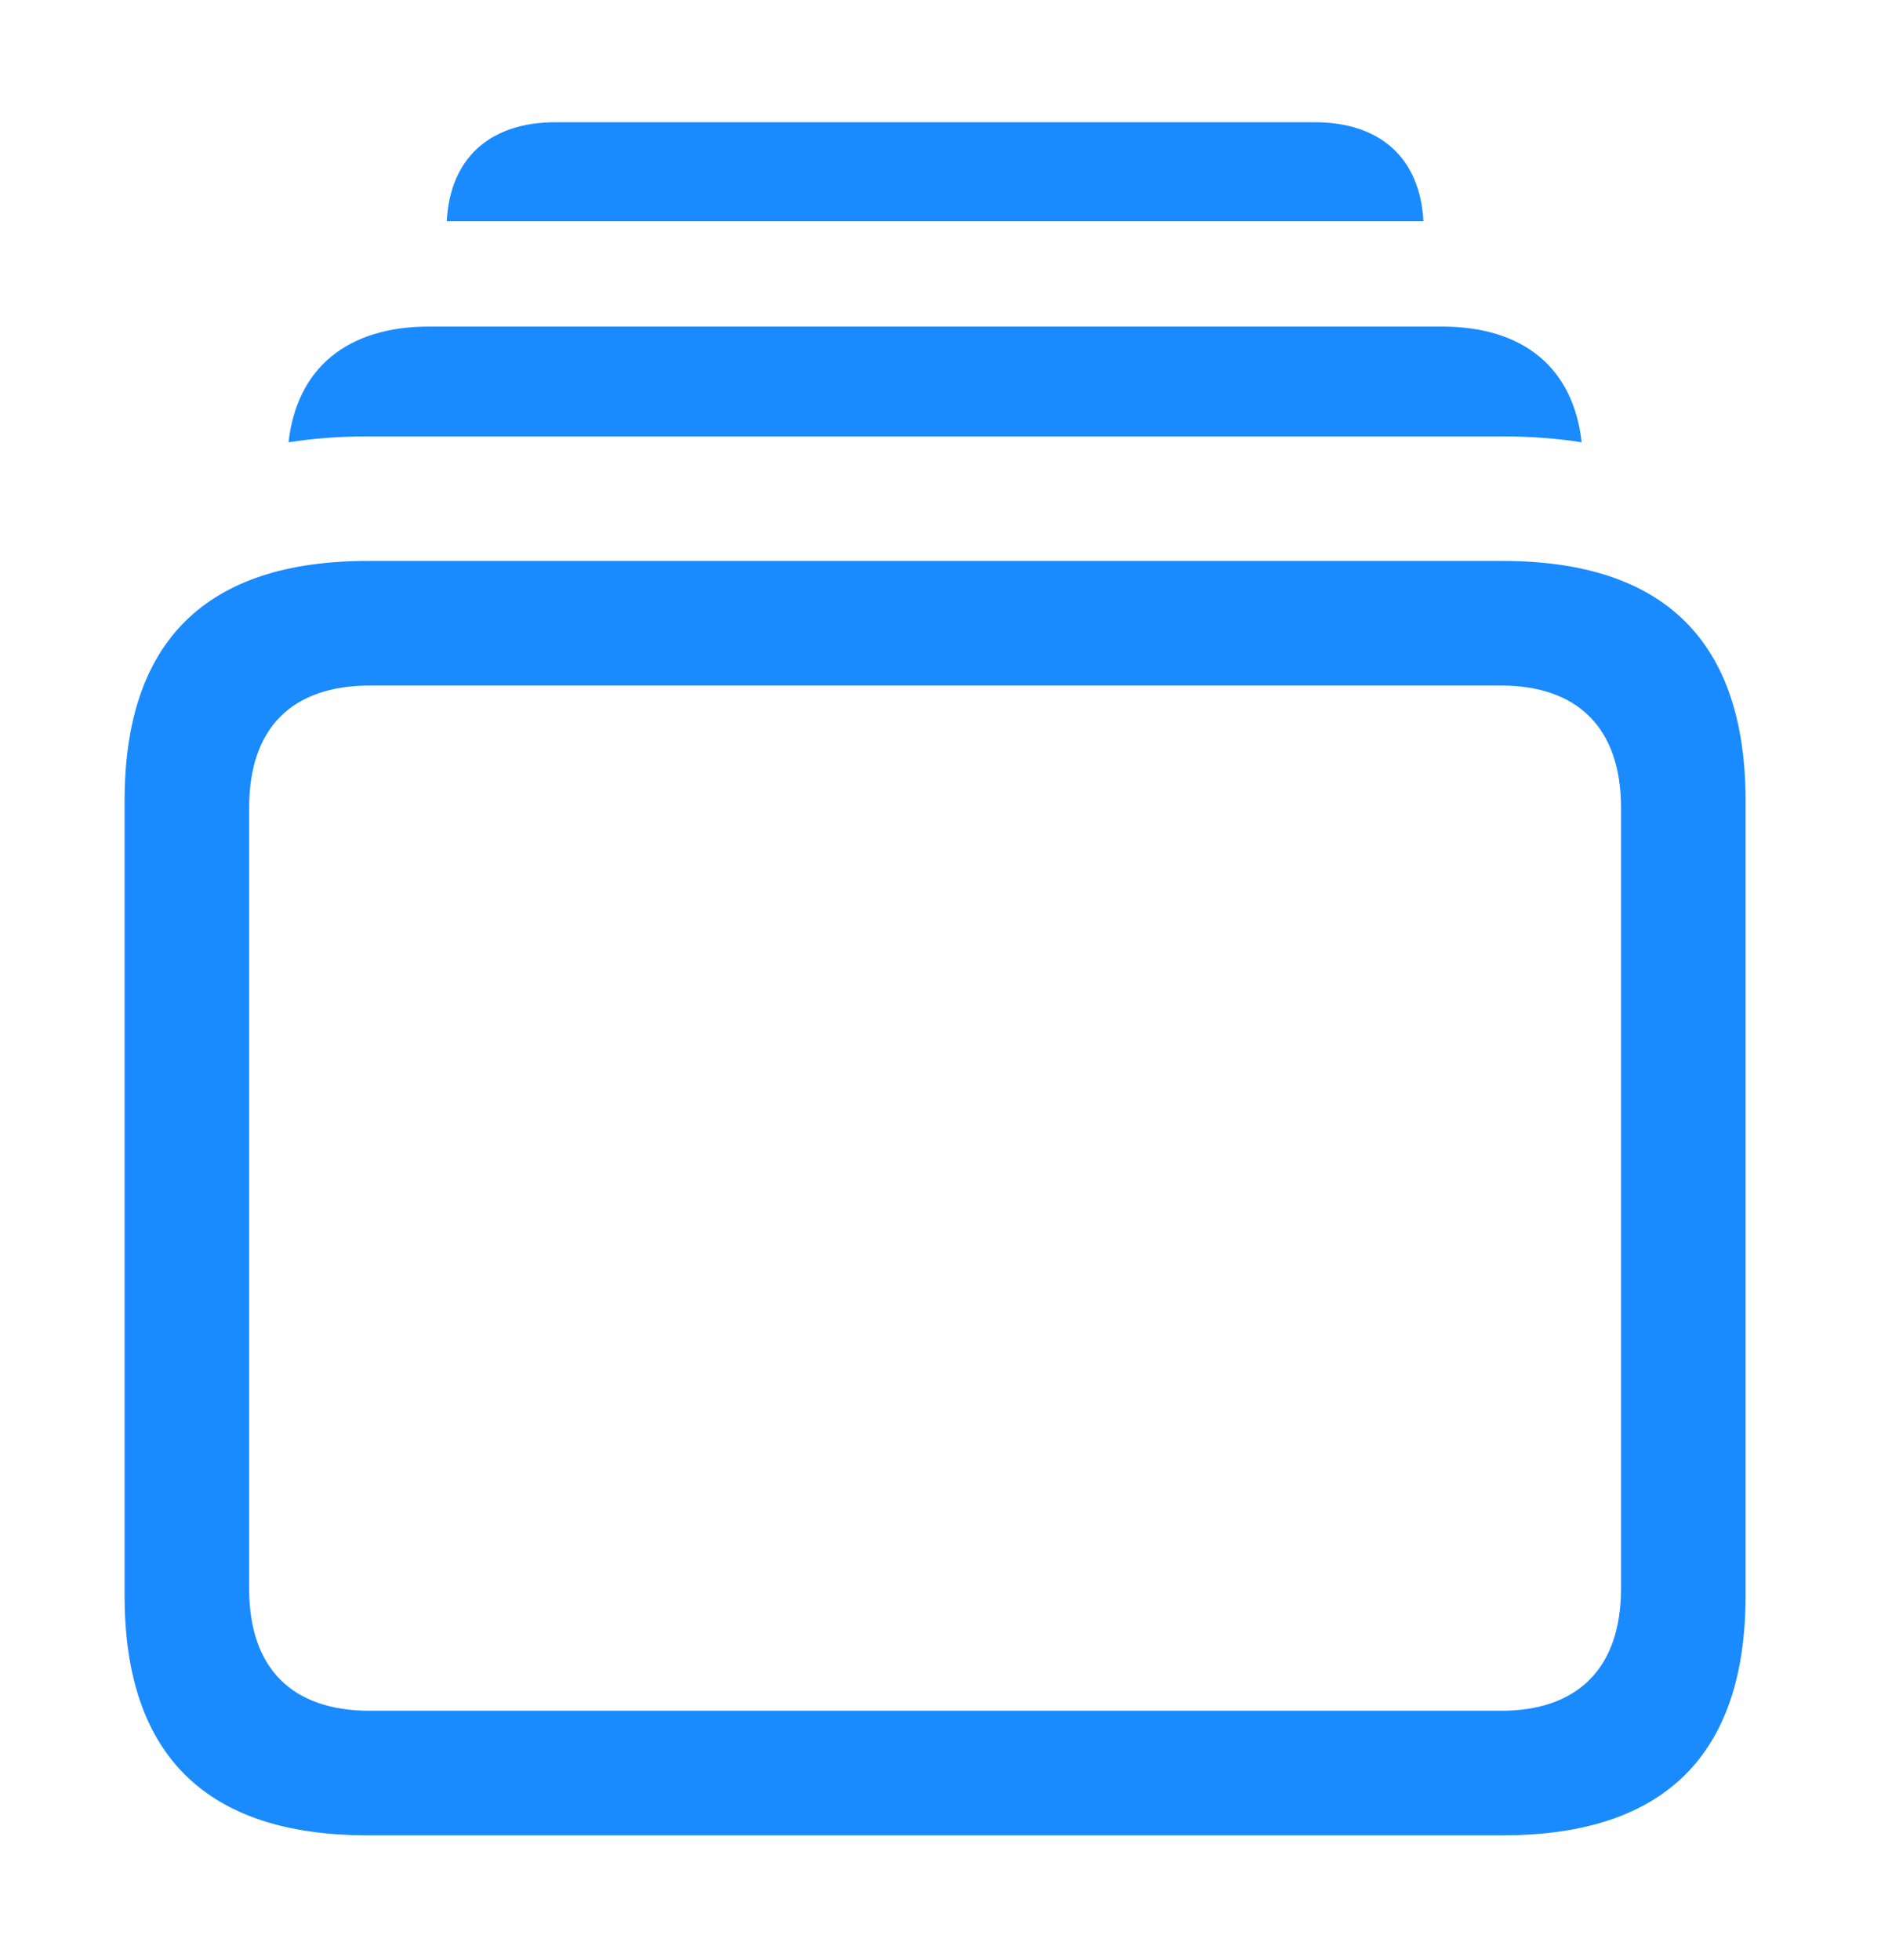
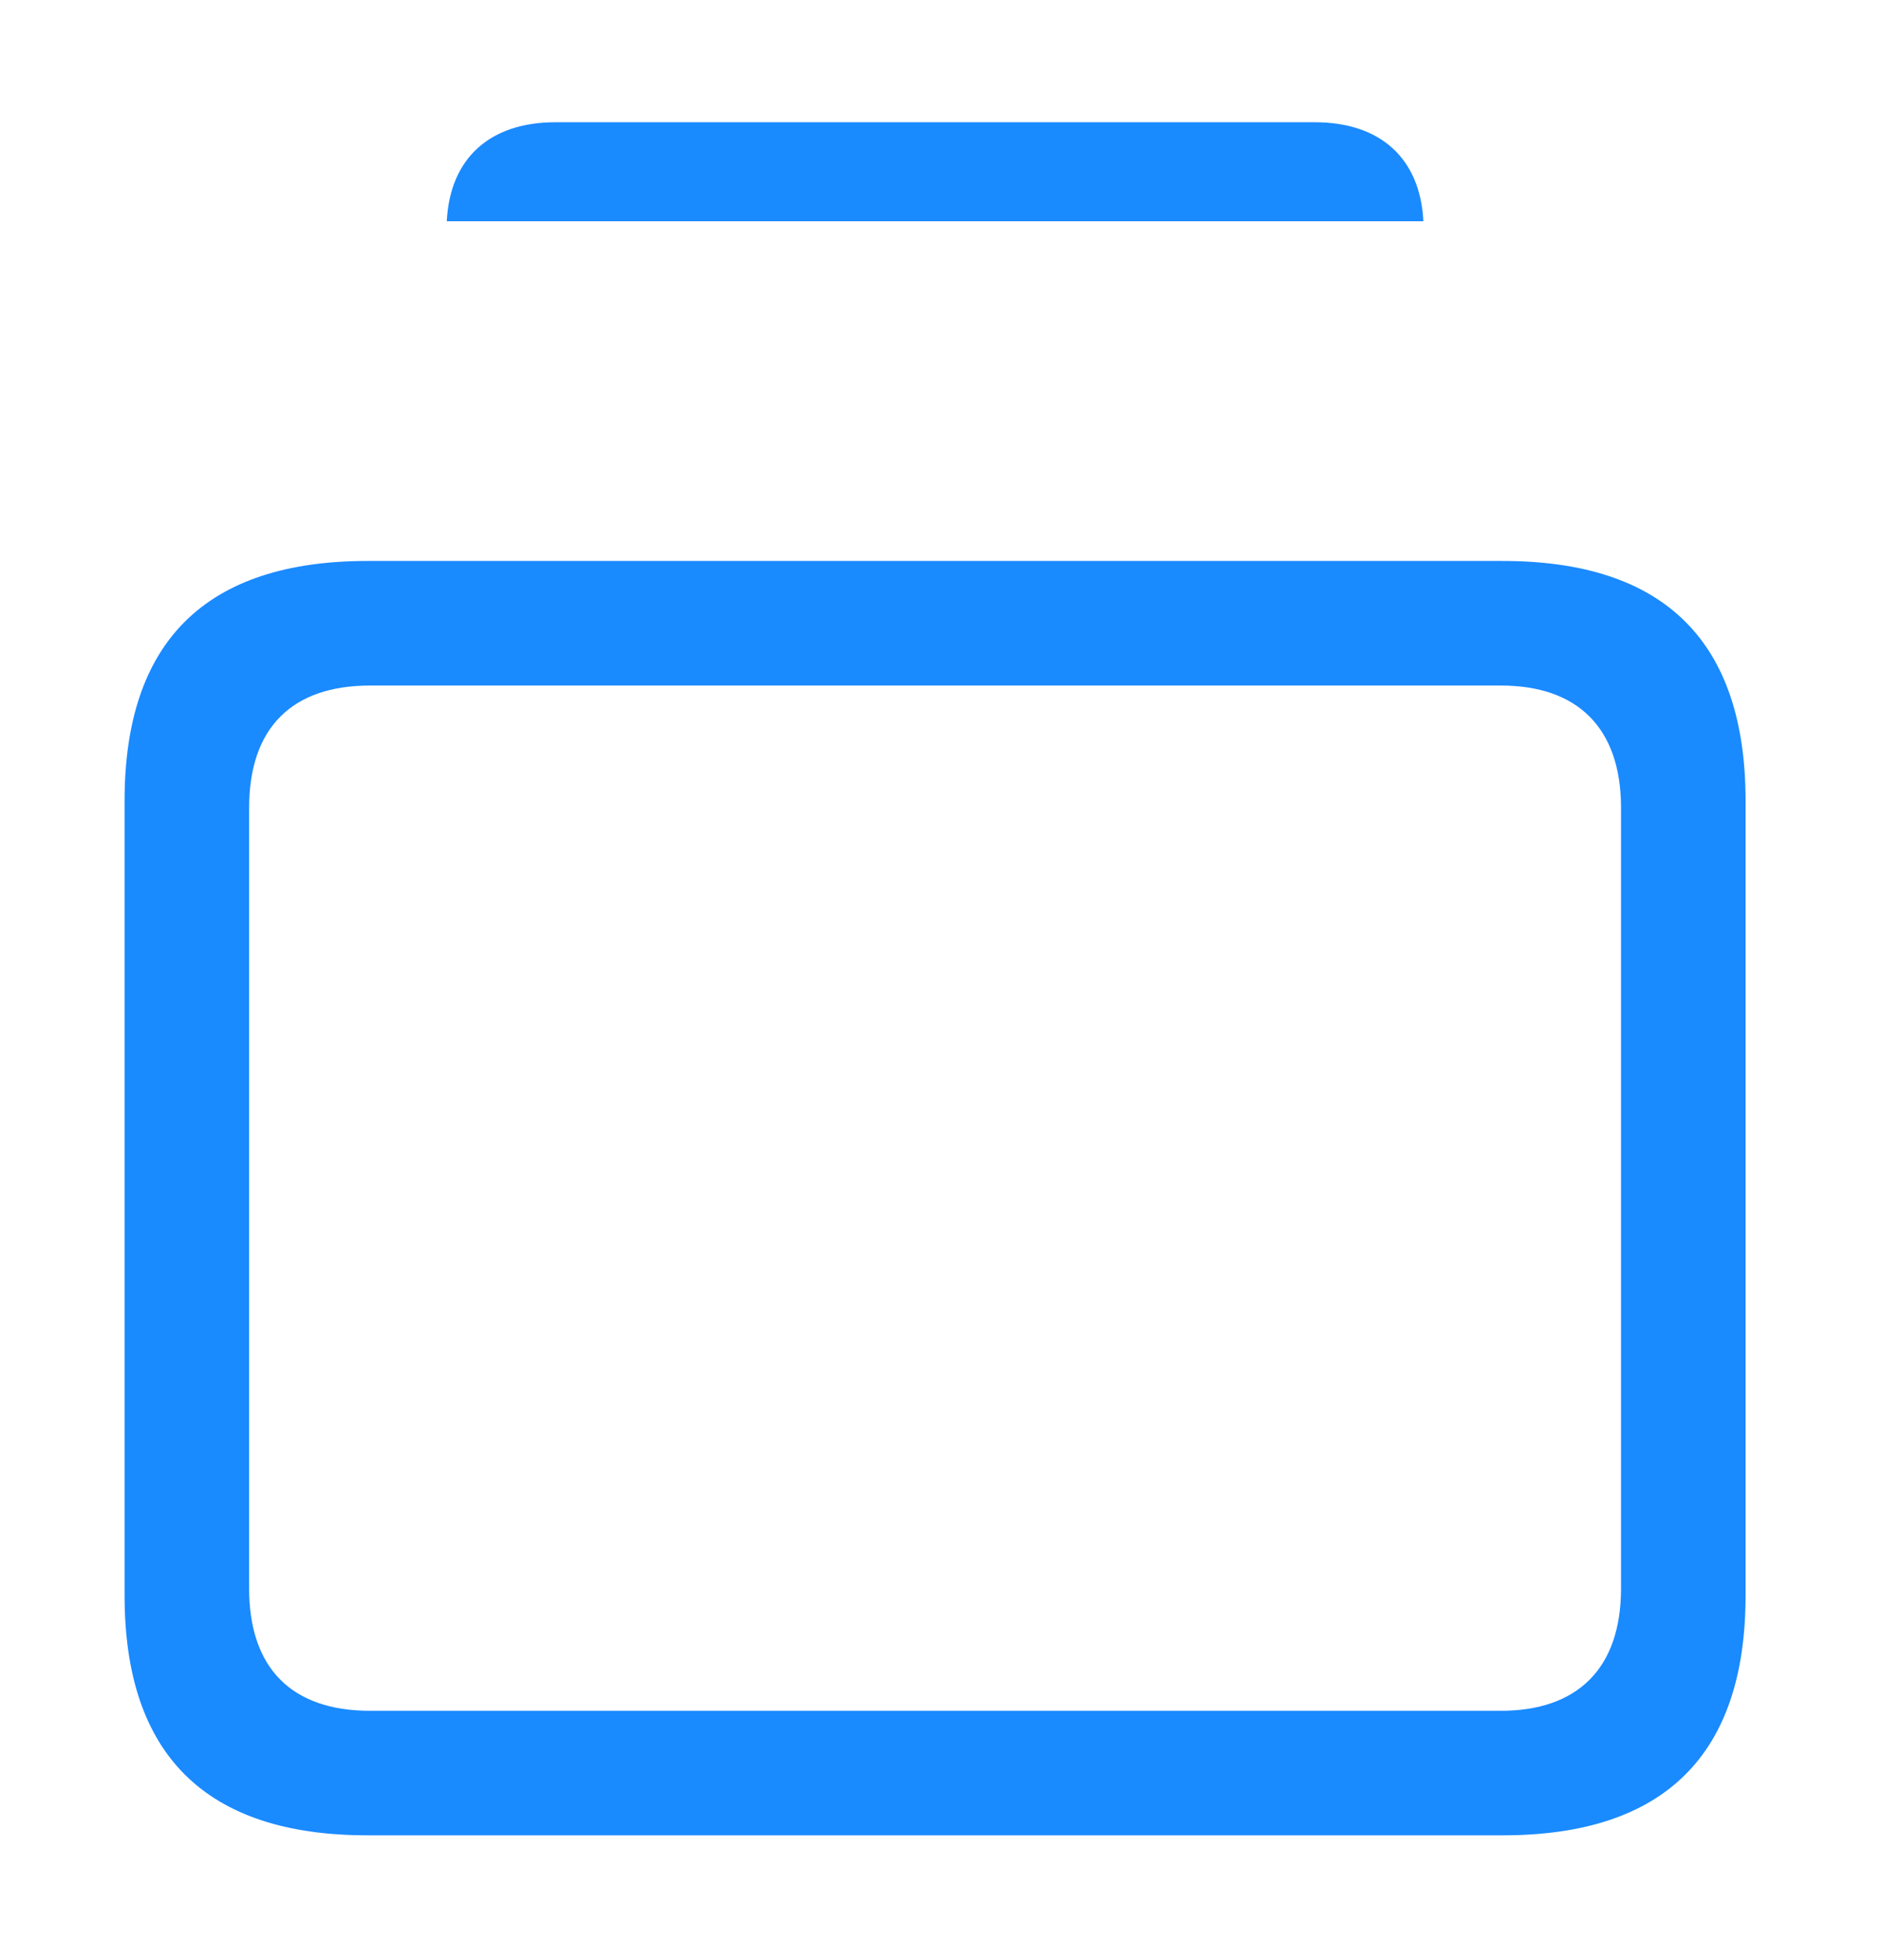
<svg xmlns="http://www.w3.org/2000/svg" width="59.351px" height="61.841px" viewBox="0 0 59.351 61.841" version="1.1">
  <title>rectangle.stack</title>
  <g id="forward-en" stroke="none" stroke-width="1" fill="none" fill-rule="evenodd">
    <g id="rectangle.stack" fill-rule="nonzero">
-       <rect id="矩形" fill="#000000" opacity="0" x="0" y="0" width="59.351" height="61.841" />
      <path d="M44.912,6.982 L14.097,6.982 C14.197,4.998 15.449,3.857 17.529,3.857 L41.48,3.857 C43.559,3.857 44.812,4.998 44.912,6.982 Z" id="路径" fill="#1A8AFF" />
-       <path d="M49.906,13.956 C49.121,13.831 48.288,13.77 47.412,13.77 L11.597,13.77 C10.721,13.77 9.889,13.831 9.104,13.956 C9.369,11.611 10.957,10.303 13.55,10.303 L45.483,10.303 C48.077,10.303 49.644,11.611 49.906,13.956 Z" id="路径" fill="#1A8AFF" />
      <path d="M11.597,57.91 L47.412,57.91 C52.515,57.91 55.078,55.371 55.078,50.342 L55.078,25.269 C55.078,20.239 52.515,17.7 47.412,17.7 L11.597,17.7 C6.494,17.7 3.931,20.239 3.931,25.269 L3.931,50.342 C3.931,55.371 6.494,57.91 11.597,57.91 Z M11.67,53.98 C9.229,53.98 7.861,52.661 7.861,50.122 L7.861,25.488 C7.861,22.949 9.229,21.631 11.67,21.631 L47.363,21.631 C49.756,21.631 51.148,22.949 51.148,25.488 L51.148,50.122 C51.148,52.661 49.756,53.98 47.363,53.98 L11.67,53.98 Z" id="形状" fill="#1A8AFF" />
    </g>
  </g>
</svg>